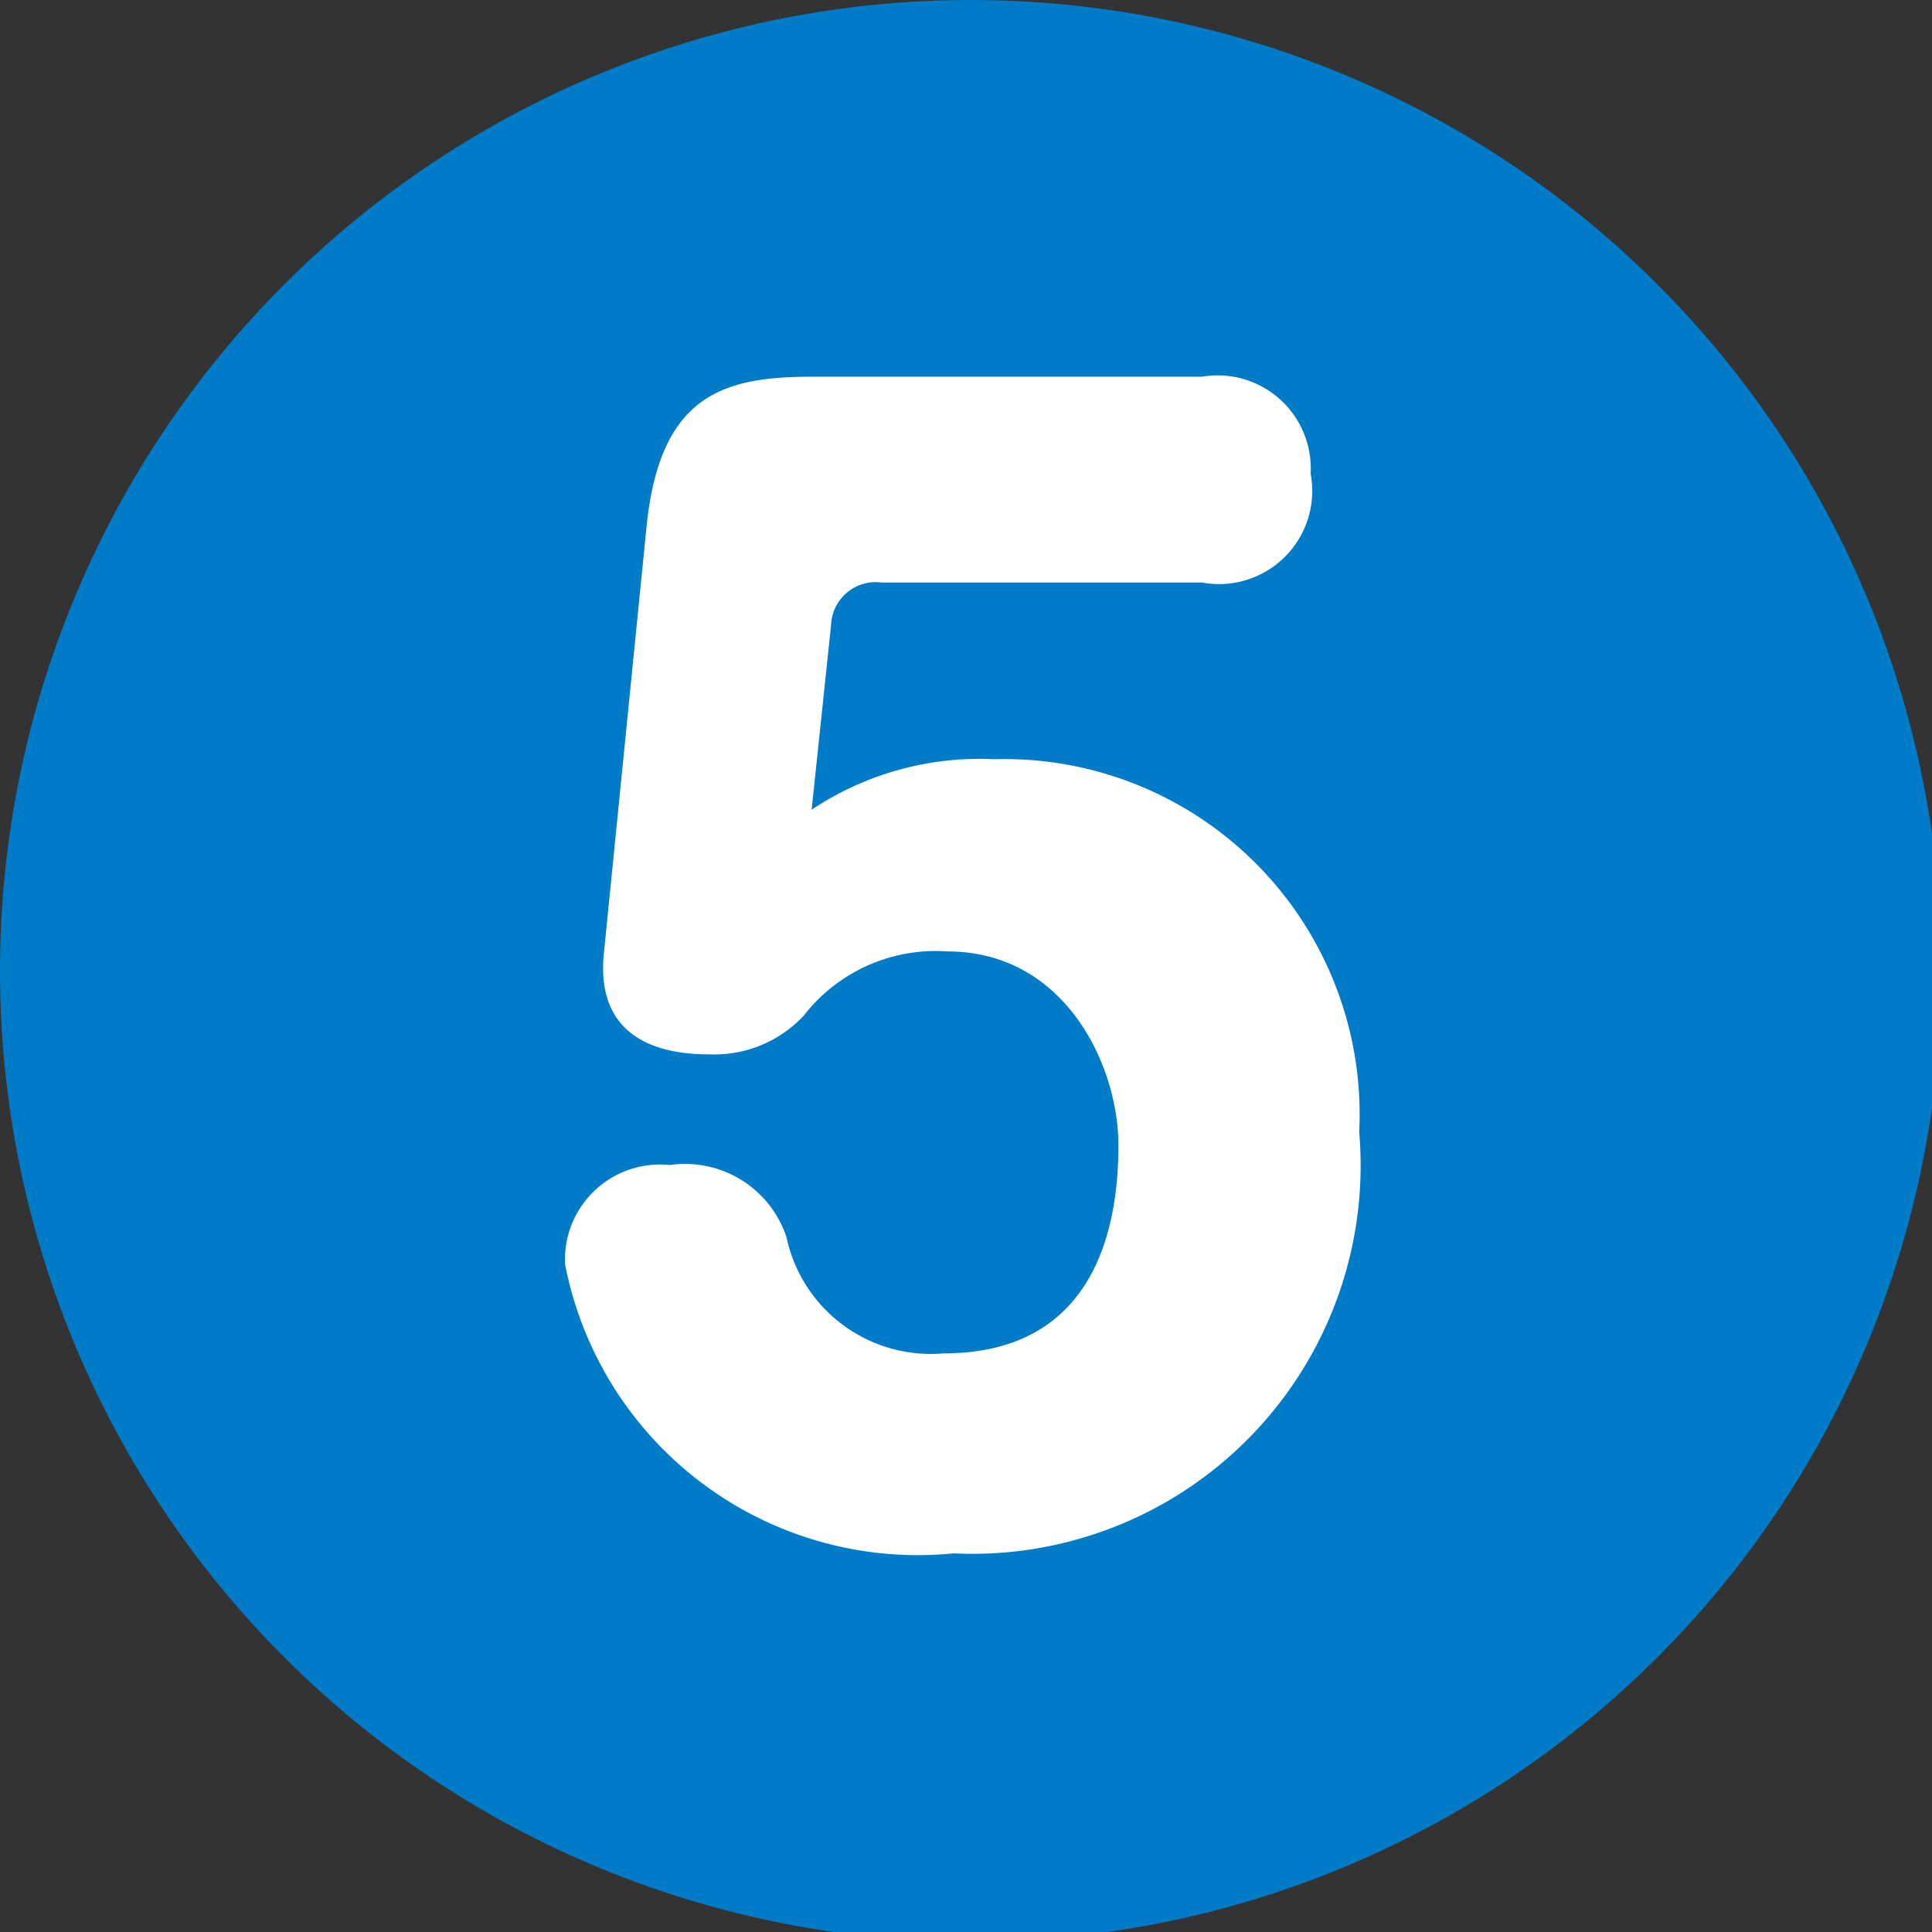
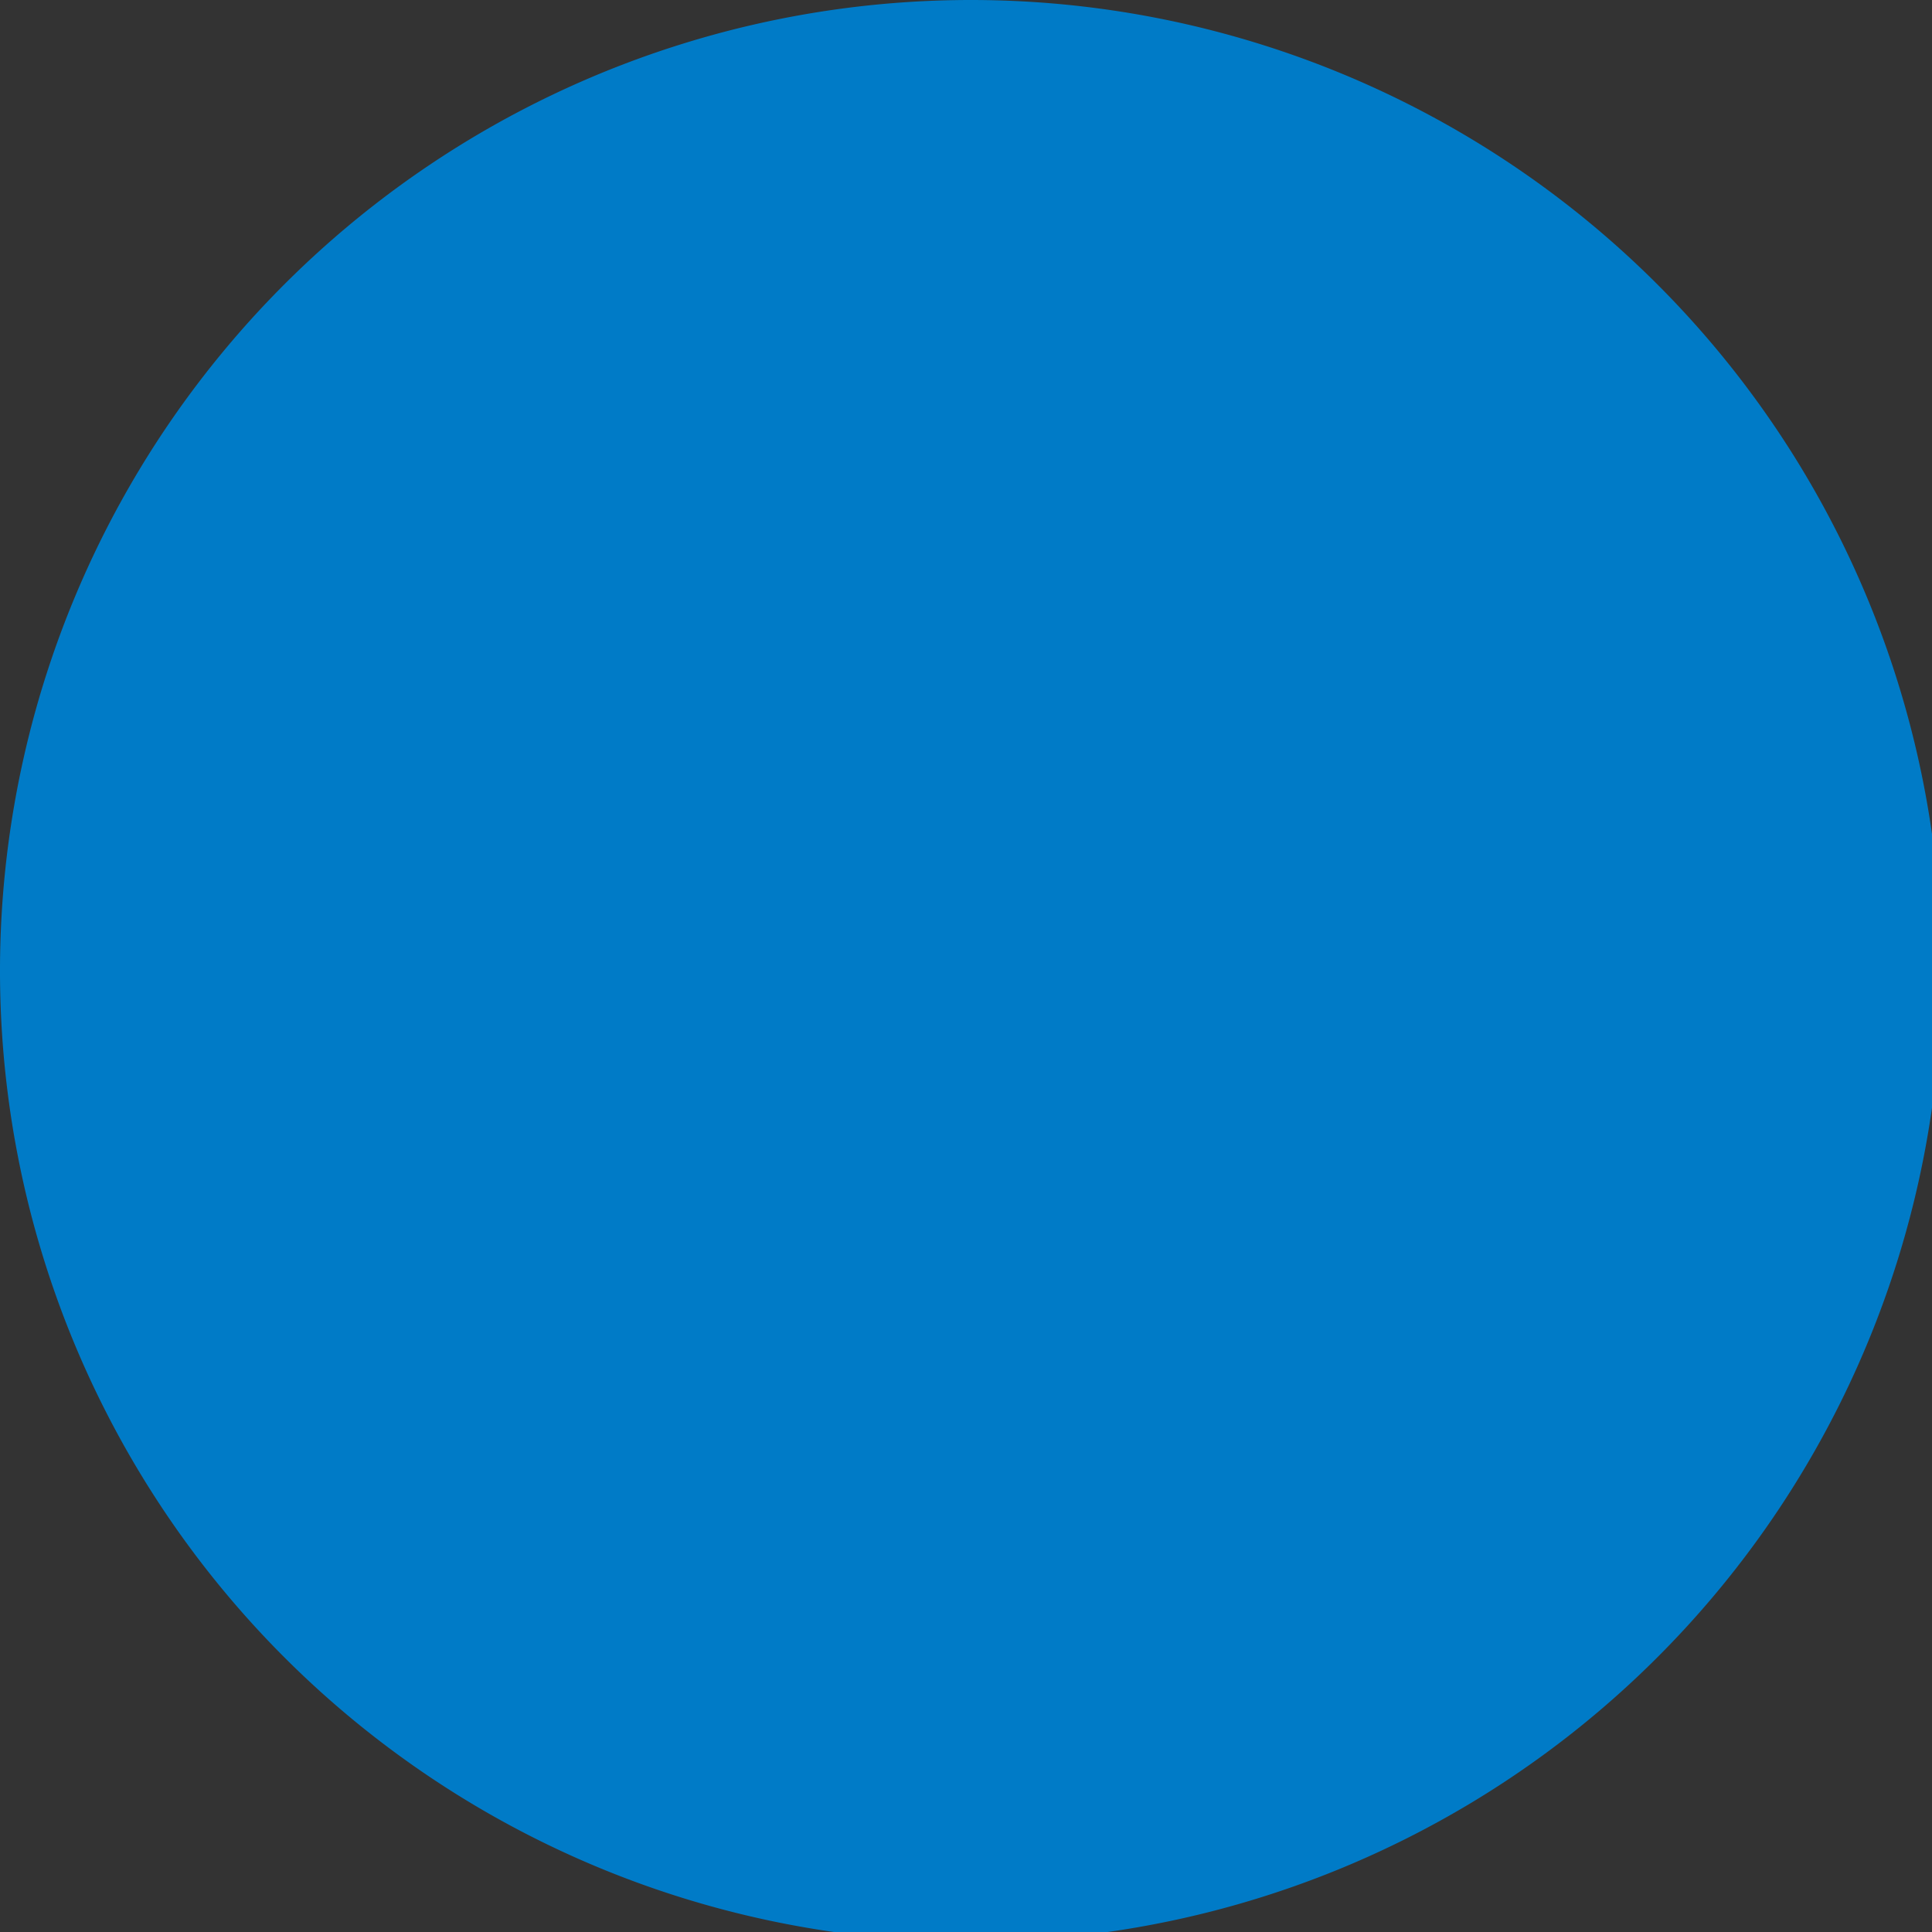
<svg xmlns="http://www.w3.org/2000/svg" viewBox="0 0 9.95 9.95">
  <rect x="0" y="0" width="9.95" height="9.95" fill="#333333" stroke="none" />
  <defs>
    <style>.cls-1{fill:#007bc7;}.cls-2{fill:#fff;}</style>
  </defs>
  <g id="レイヤー_2" data-name="レイヤー 2">
    <g id="レイヤー_14" data-name="レイヤー 14">
      <path class="cls-1" d="M10,5A5,5,0,1,1,5,0,5,5,0,0,1,10,5Z" />
-       <path class="cls-2" d="M3.33,2.71c.07-.69.41-.77.86-.77h2a.48.48,0,0,1,.56.5A.48.48,0,0,1,6.19,3H4.54a.23.23,0,0,0-.26.22l-.1.95a1.56,1.56,0,0,1,.94-.26A1.83,1.83,0,0,1,7,5.83,2,2,0,0,1,4.91,8a1.85,1.85,0,0,1-2-1.49A.49.49,0,0,1,3.45,6a.55.55,0,0,1,.6.37.76.76,0,0,0,.81.6c.78,0,.9-.65.9-1.07s-.28-1-.88-1a.86.86,0,0,0-.74.33.63.63,0,0,1-.49.2c-.31,0-.58-.12-.54-.52Z" />
    </g>
  </g>
</svg>